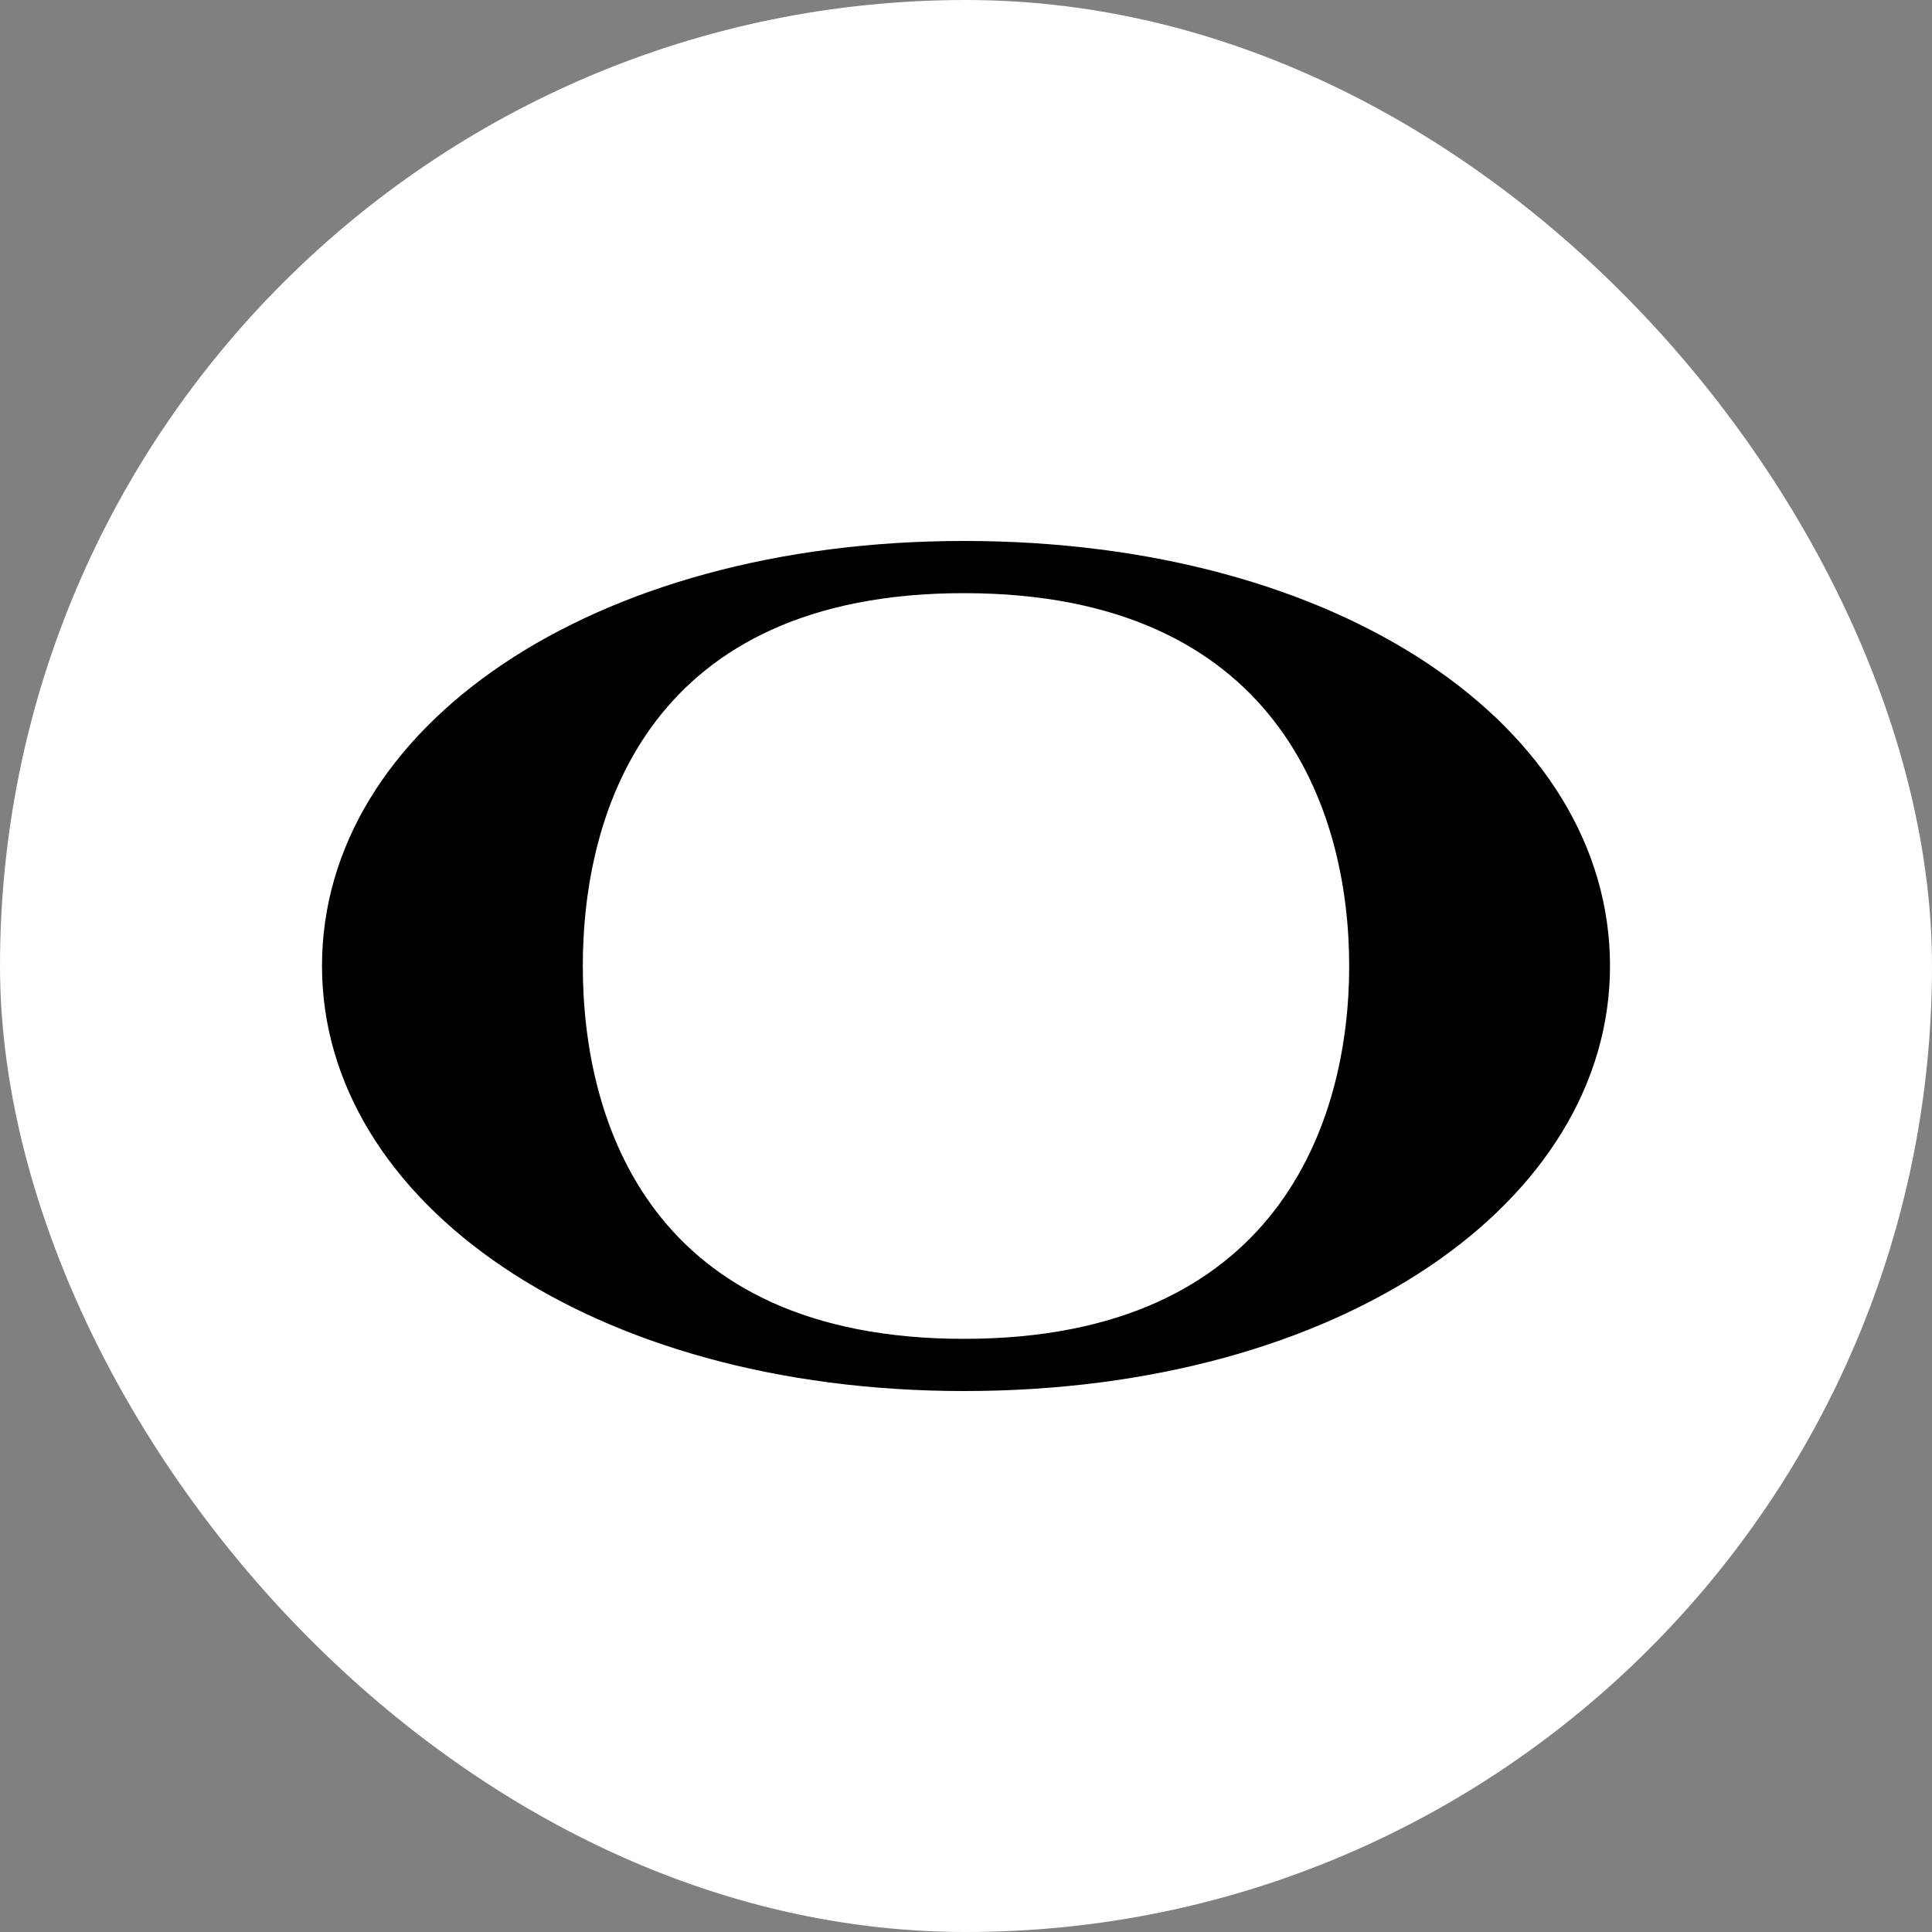
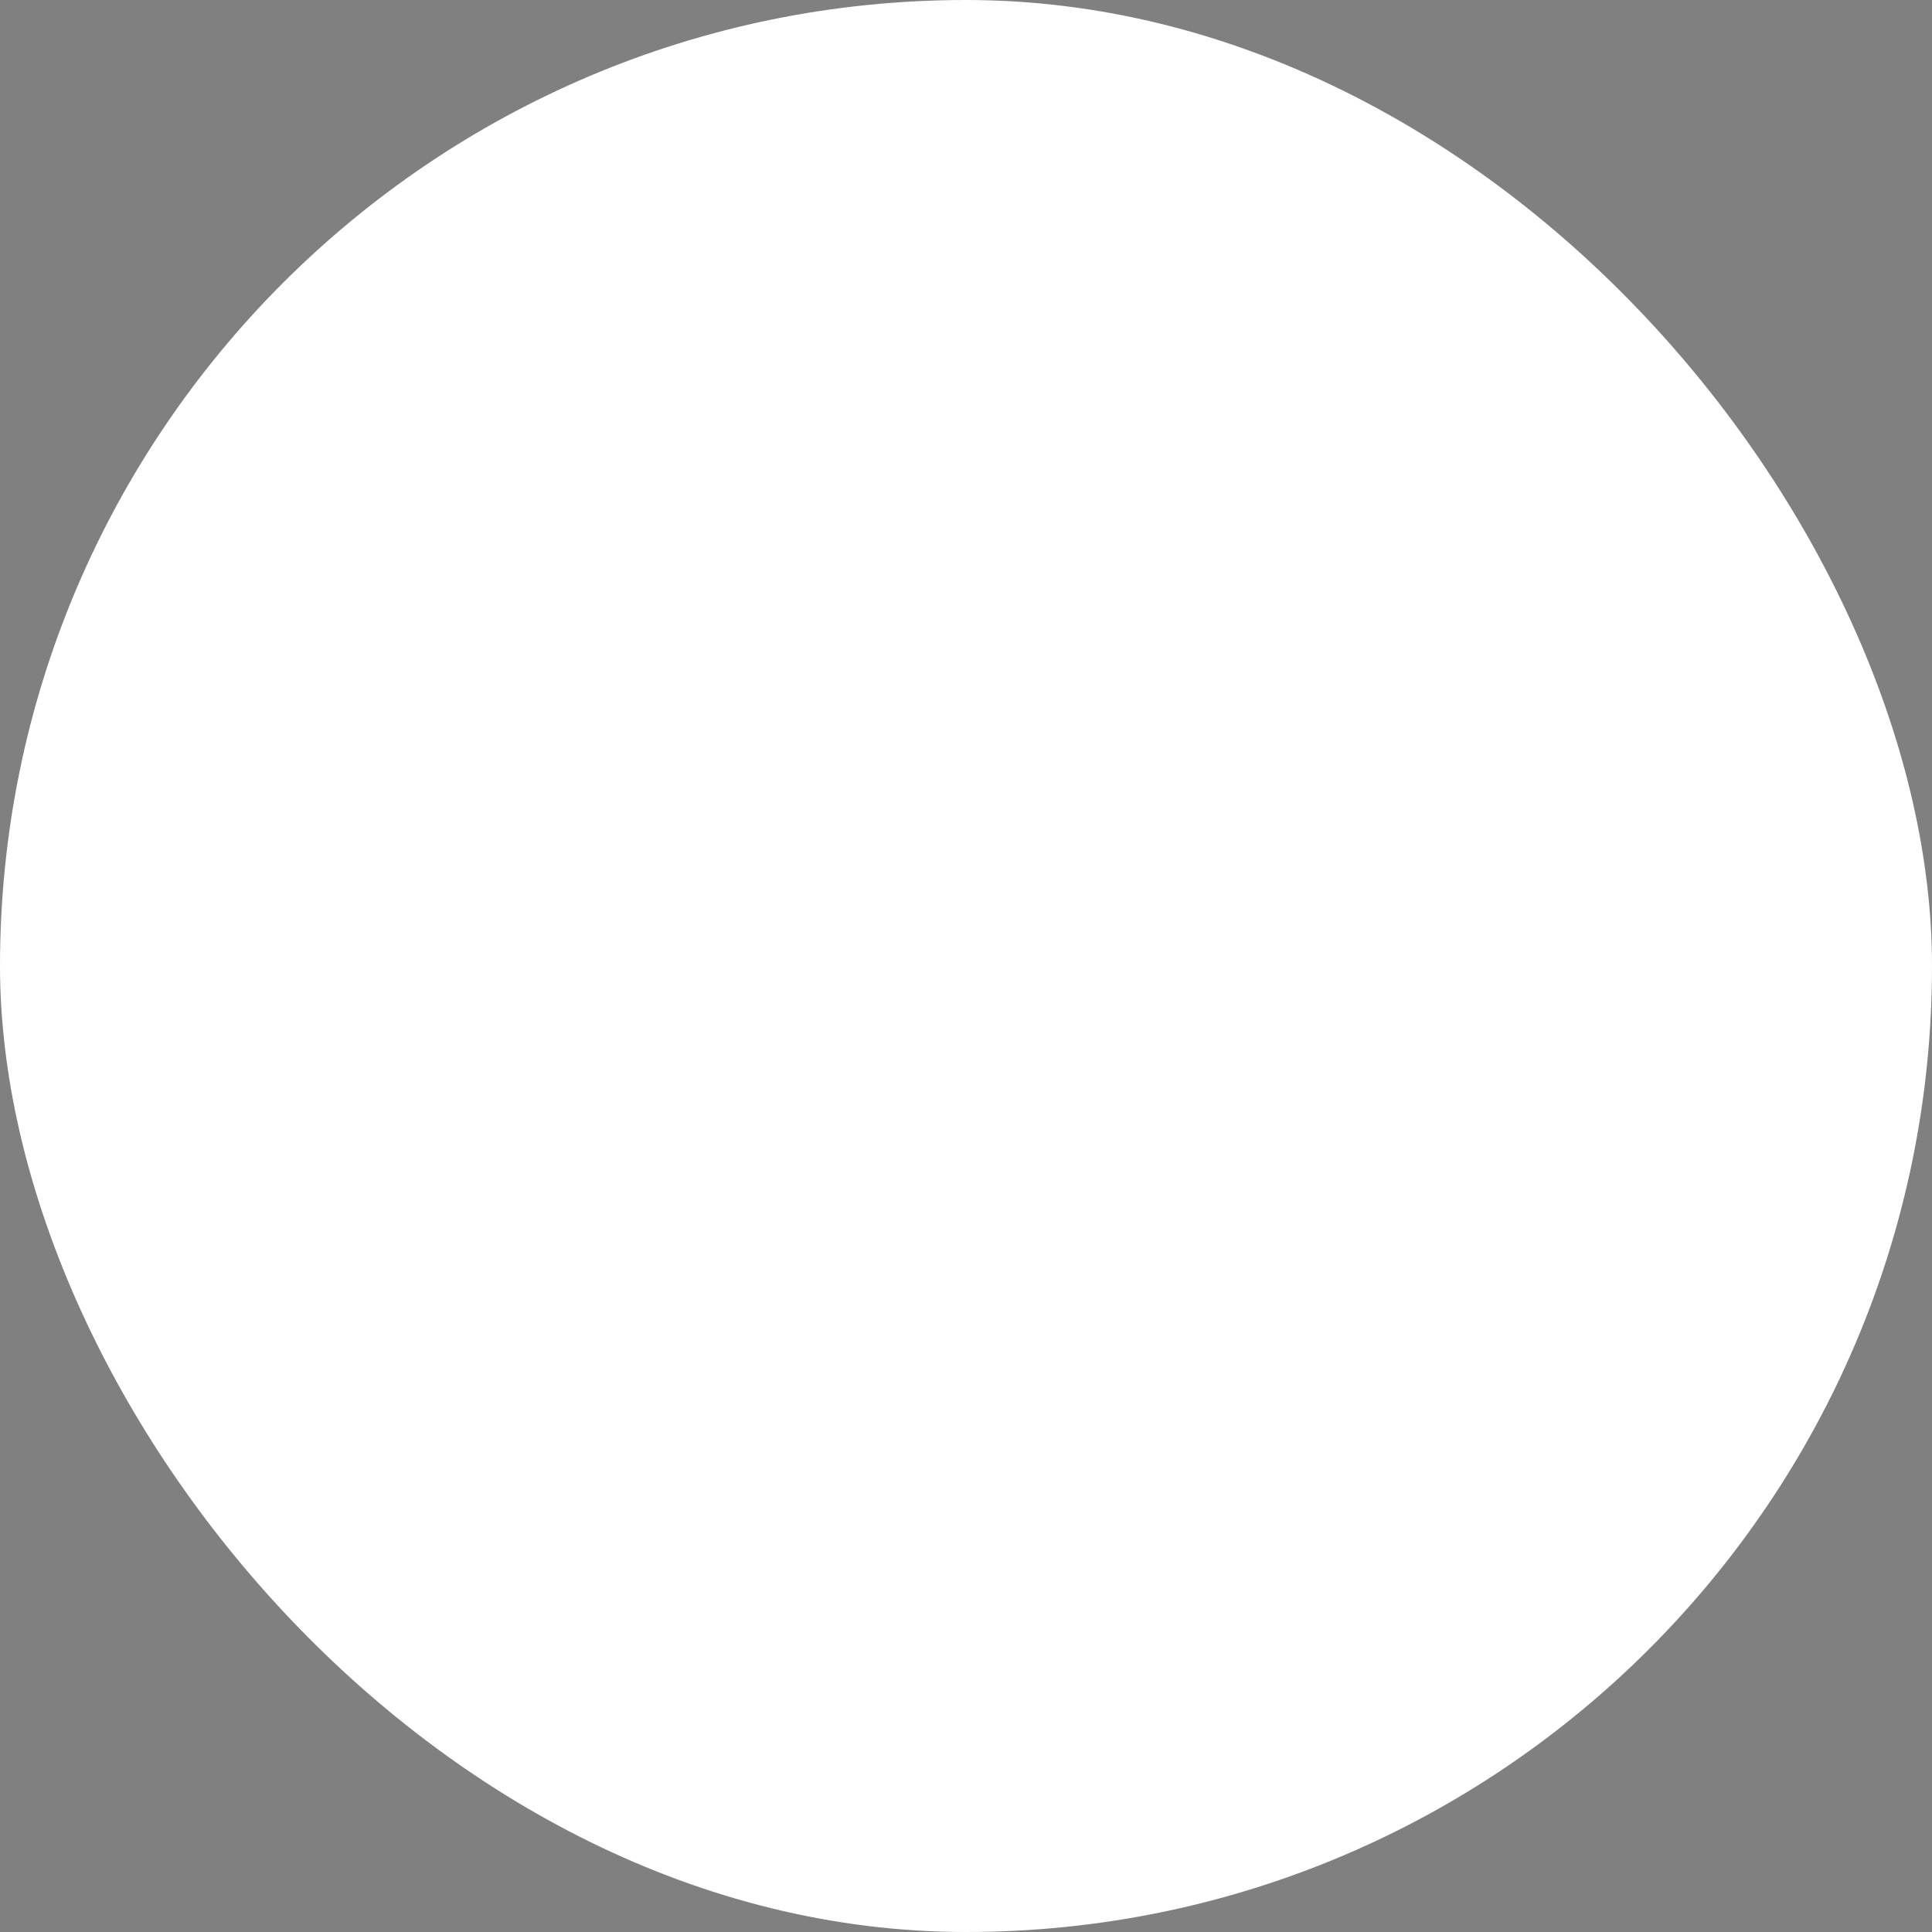
<svg xmlns="http://www.w3.org/2000/svg" fill="none" viewBox="0 0 300 300" height="300" width="300">
  <rect x="0" y="0" width="300" height="300" fill="#808080" stroke="none" />
  <g clip-path="url(#clip0_32_2)">
    <rect fill="white" rx="150" height="300" width="300" />
-     <path fill="black" d="M250 150C250 186.667 208.255 216 149.688 216C91.745 216 50 186.667 50 150C50 112.947 91.745 84 149.688 84C208.255 84 250 112.947 250 150ZM209.502 150C209.502 125.684 198.287 92.105 149.688 92.105C101.09 92.105 90.498 125.684 90.498 150C90.498 174.316 101.09 207.895 149.688 207.895C198.287 207.895 209.502 174.316 209.502 150Z" />
  </g>
  <defs>
    <clipPath id="clip0_32_2">
      <rect fill="white" rx="150" height="300" width="300" />
    </clipPath>
  </defs>
</svg>